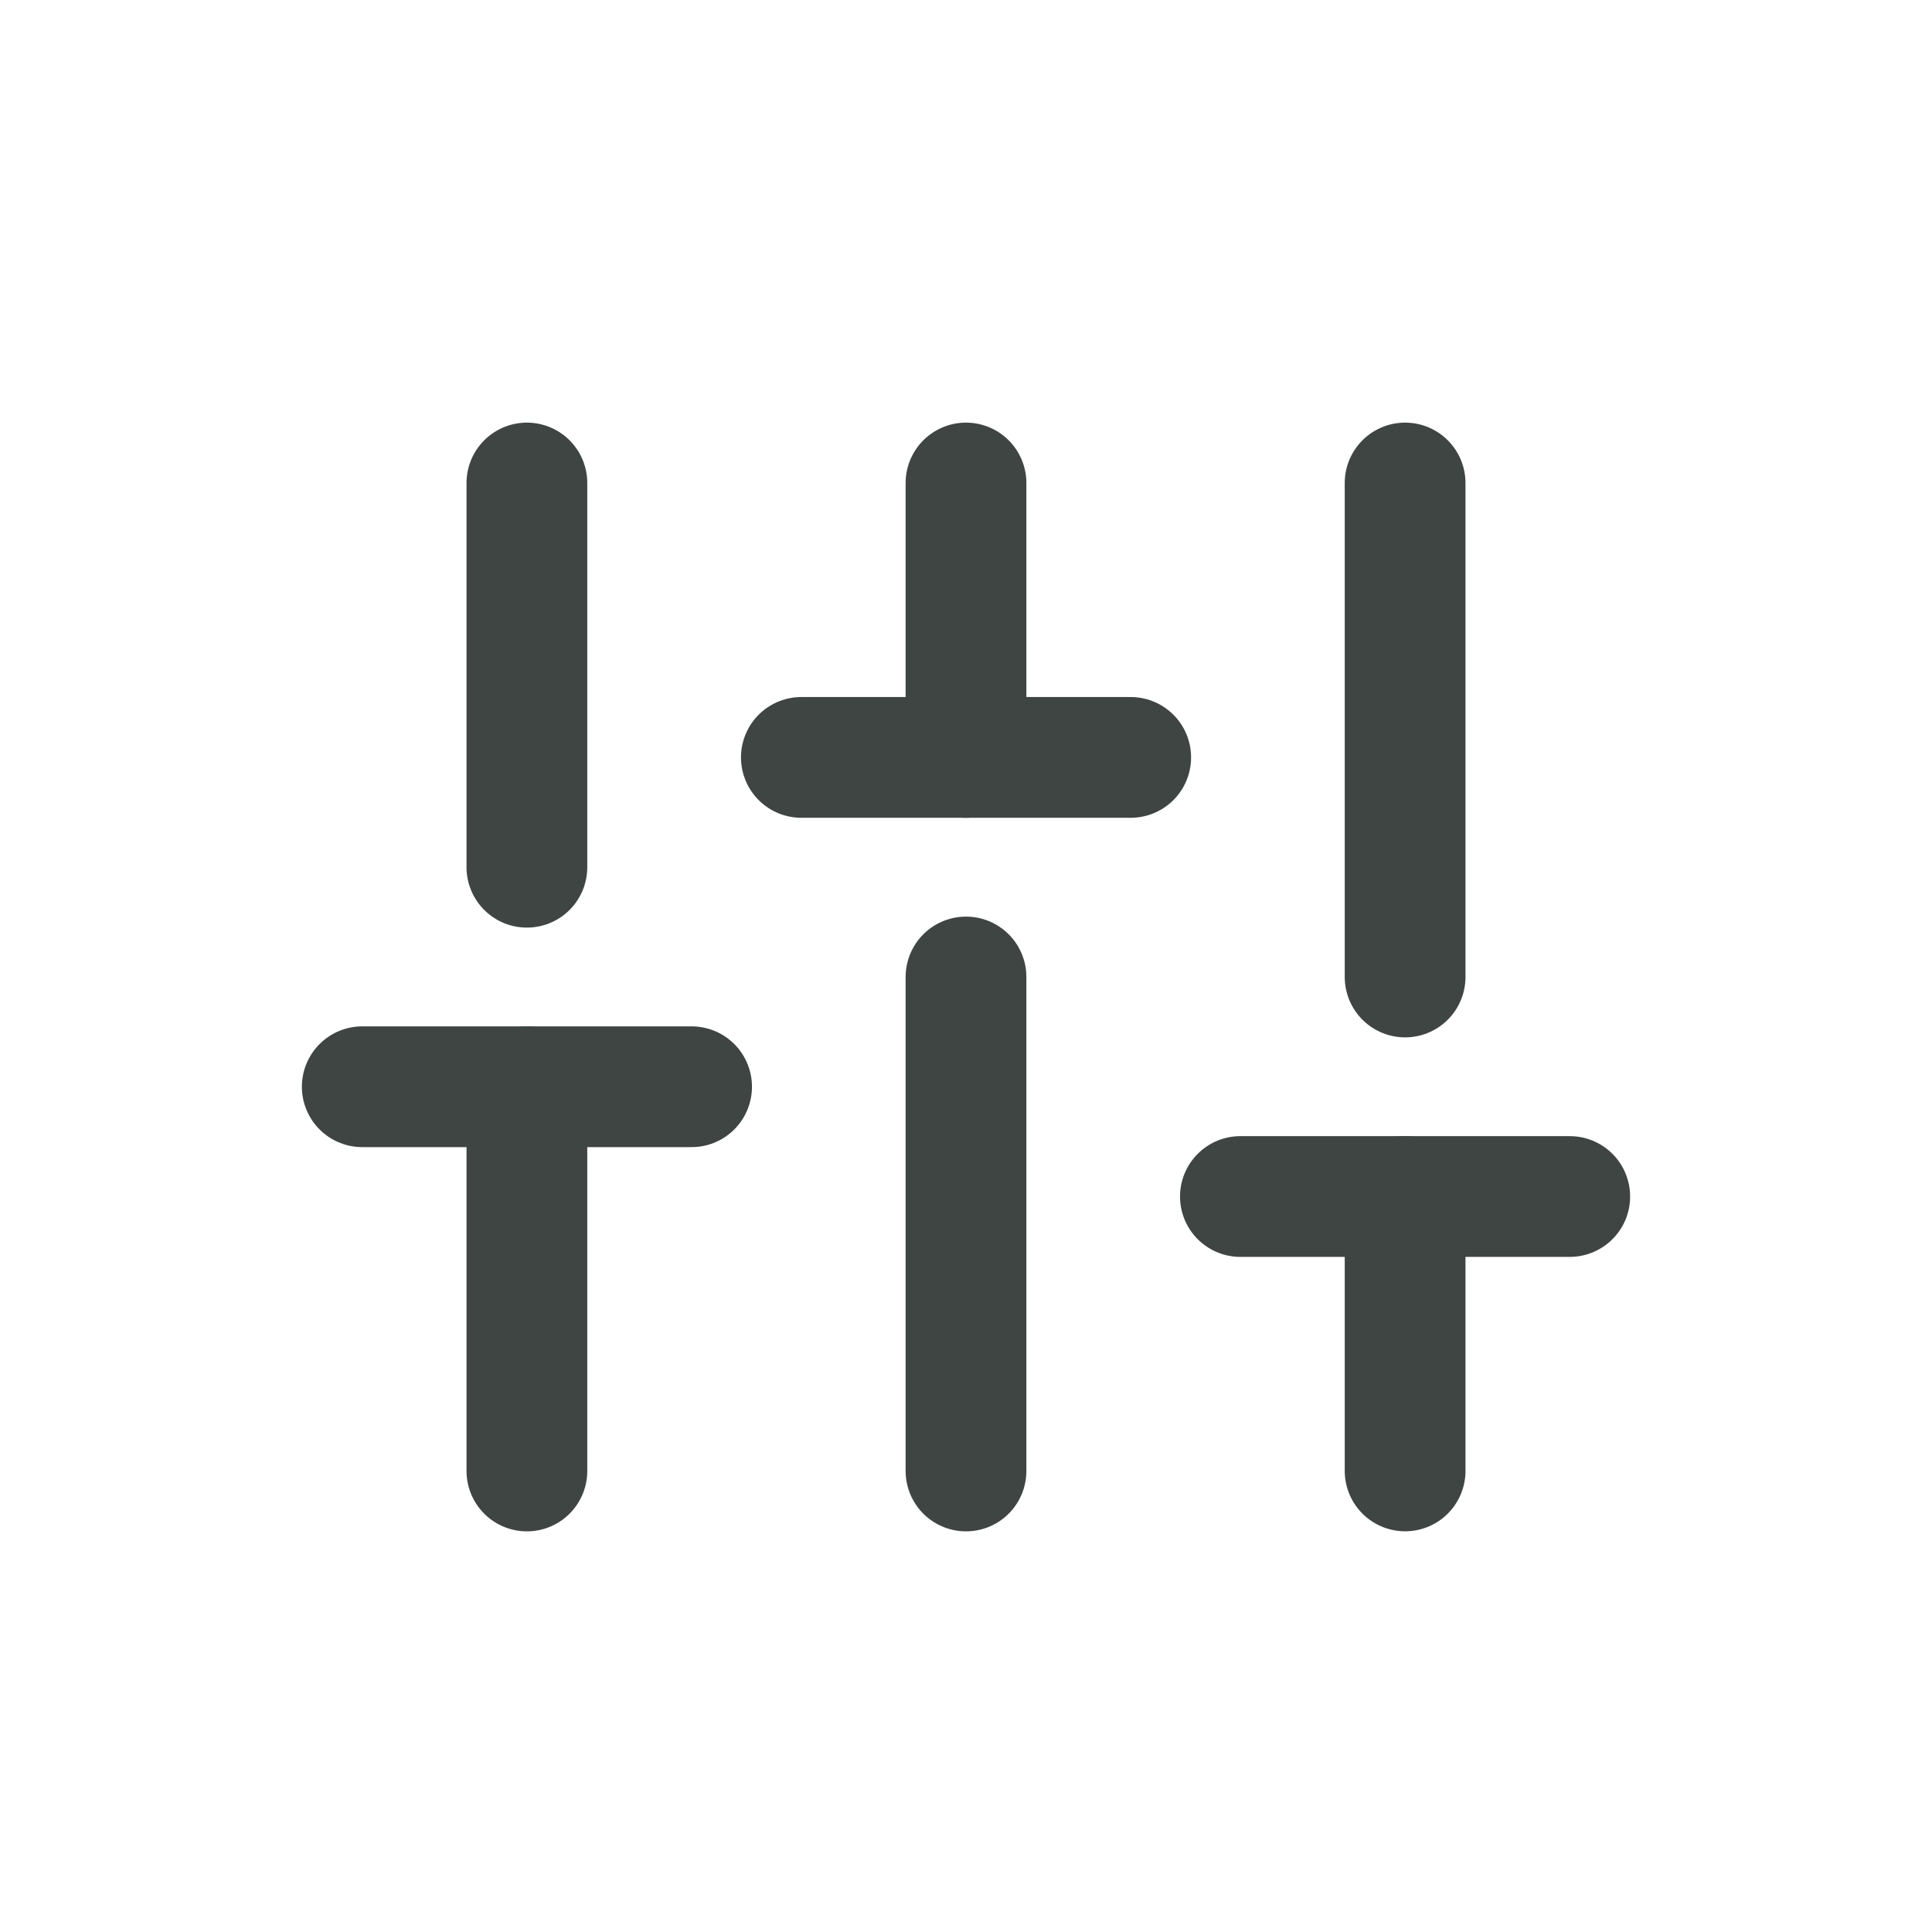
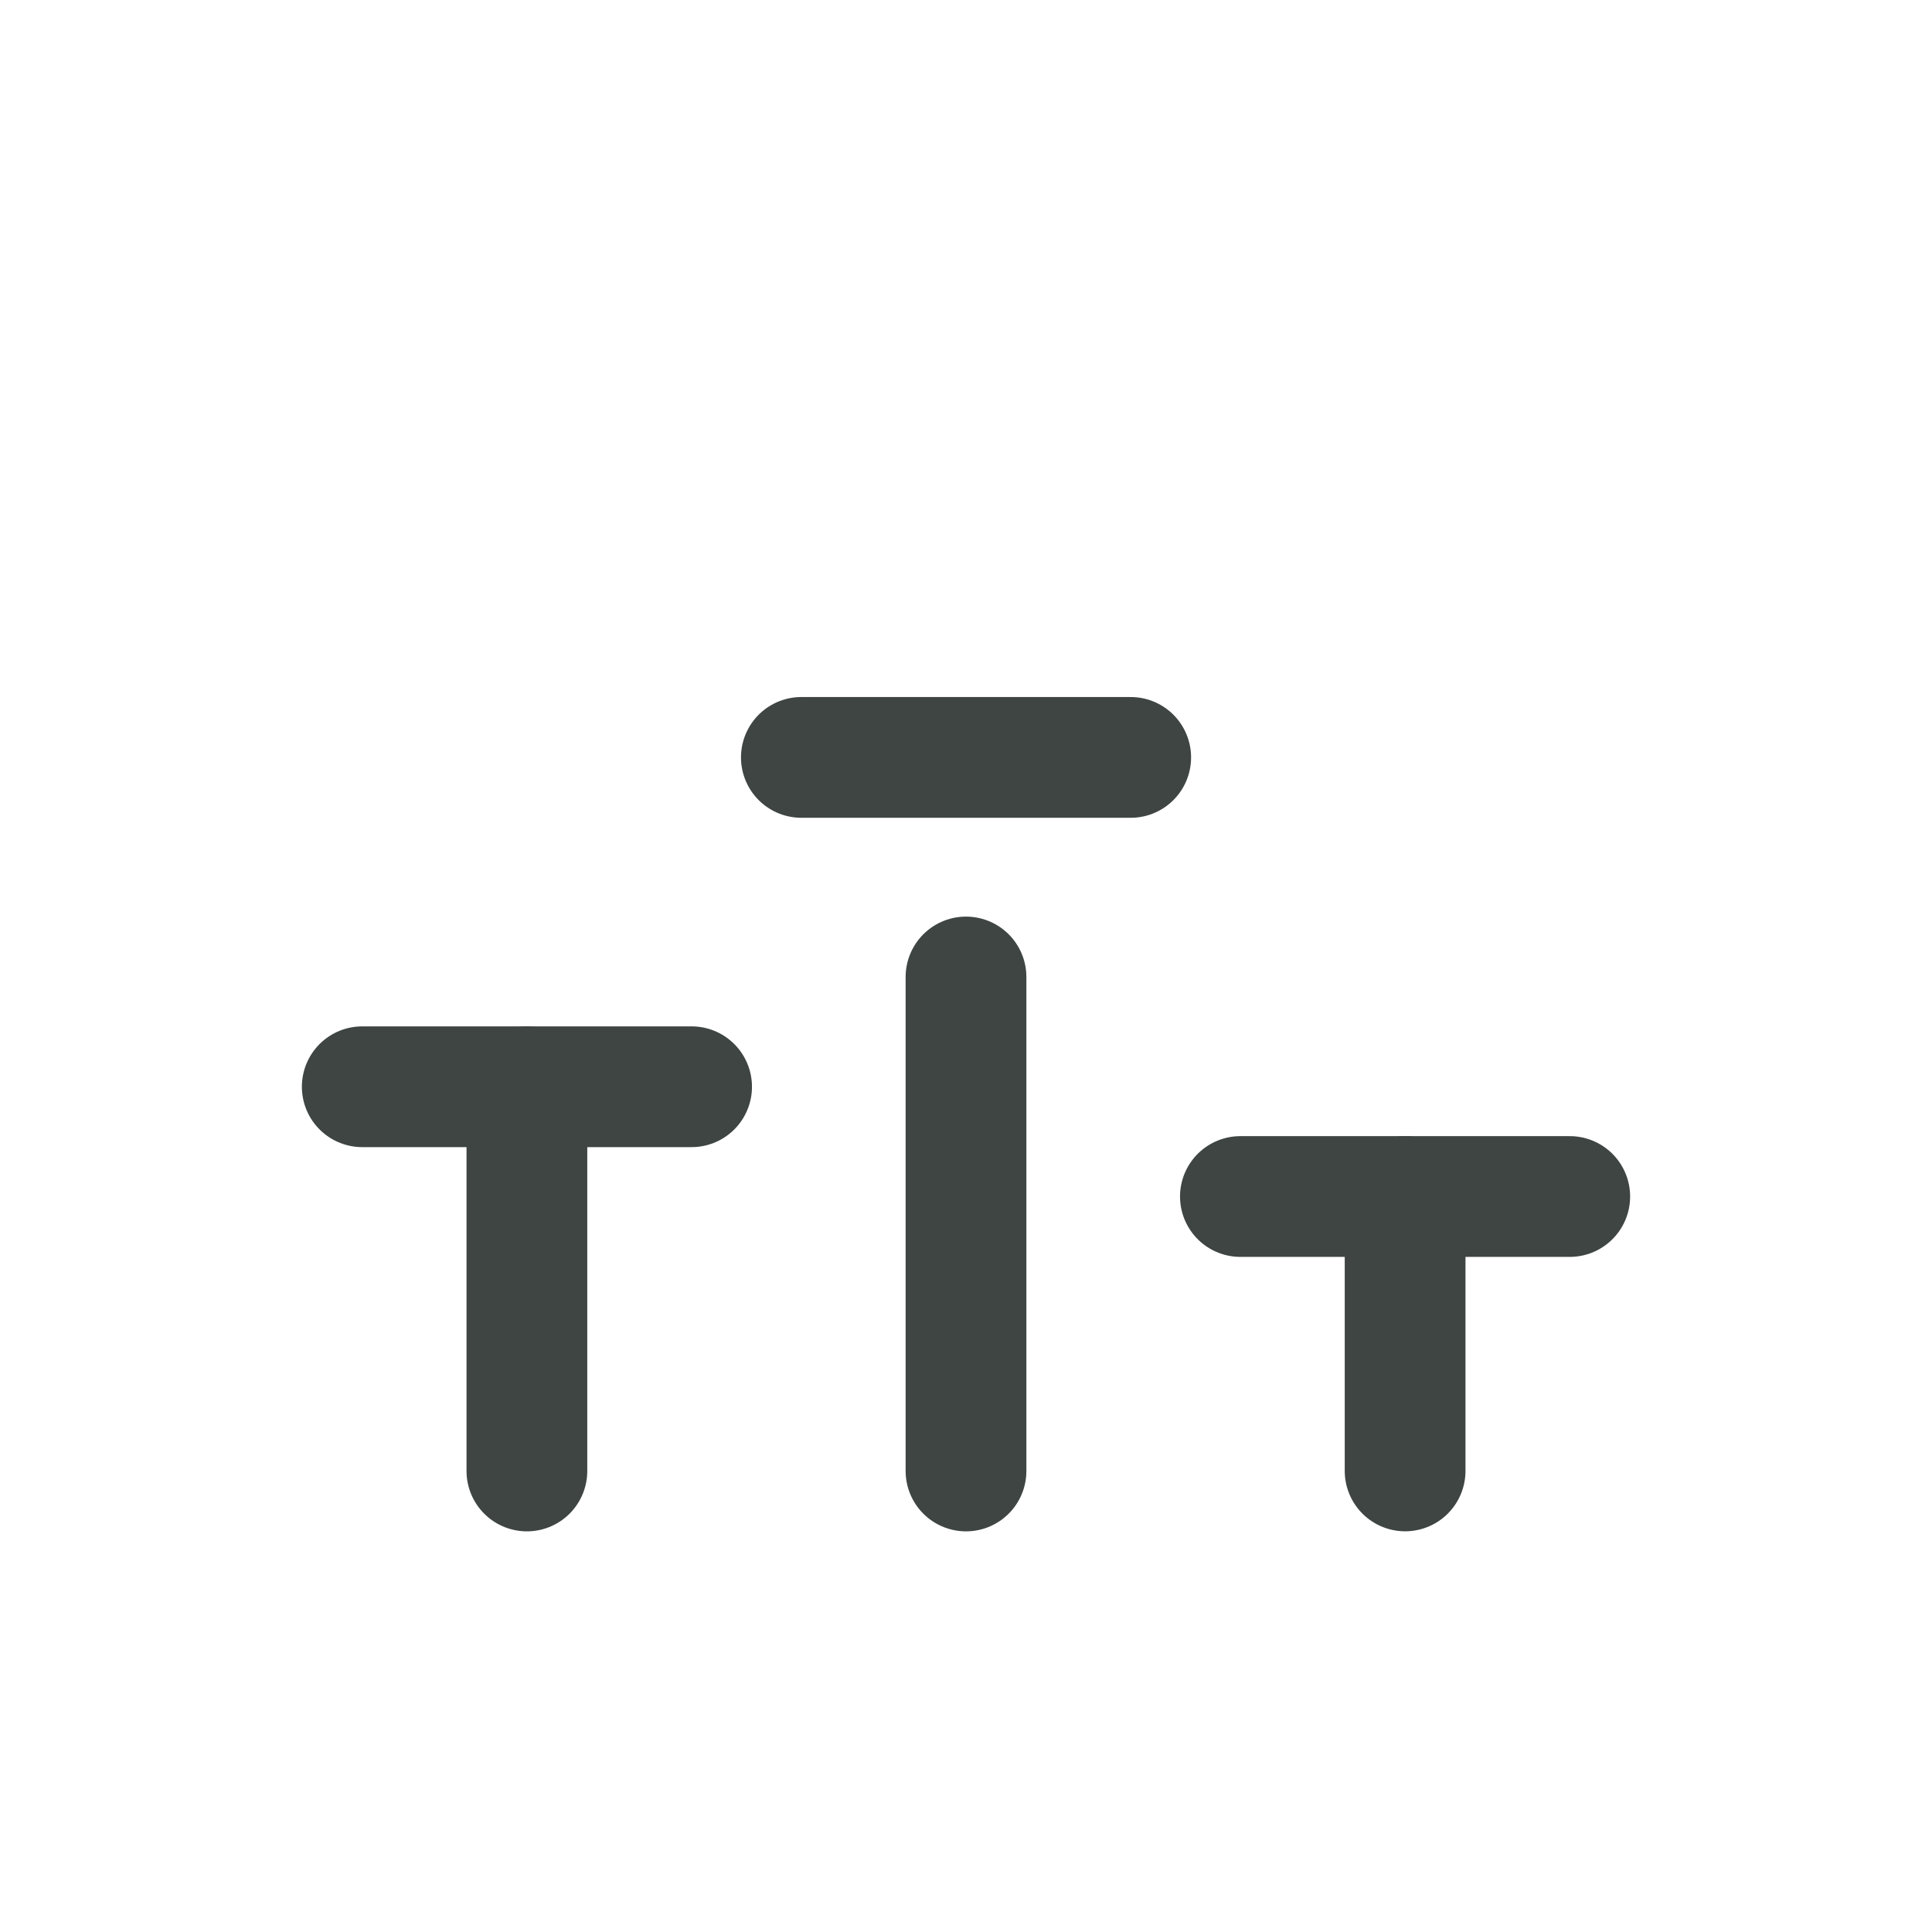
<svg xmlns="http://www.w3.org/2000/svg" width="32" height="32" viewBox="0 0 32 32">
-   <rect data-name="icon base" width="32" height="32" fill="none" />
  <g transform="translate(5 5)">
    <line id="Line_171" data-name="Line 171" y1="6.364" transform="translate(3.727 13)" fill="none" stroke="#3e4543" stroke-linecap="round" stroke-linejoin="round" stroke-width="2" />
-     <line id="Line_172" data-name="Line 172" y1="6.364" transform="translate(3.727 3)" fill="none" stroke="#3e4543" stroke-linecap="round" stroke-linejoin="round" stroke-width="2" />
    <line id="Line_173" data-name="Line 173" y1="8.182" transform="translate(11 11.182)" fill="none" stroke="#3e4543" stroke-linecap="round" stroke-linejoin="round" stroke-width="2" />
-     <line id="Line_174" data-name="Line 174" y1="4.545" transform="translate(11 3)" fill="none" stroke="#3e4543" stroke-linecap="round" stroke-linejoin="round" stroke-width="2" />
    <line id="Line_175" data-name="Line 175" y1="4.545" transform="translate(18.273 14.818)" fill="none" stroke="#3e4543" stroke-linecap="round" stroke-linejoin="round" stroke-width="2" />
-     <line id="Line_176" data-name="Line 176" y1="8.182" transform="translate(18.273 3)" fill="none" stroke="#3e4543" stroke-linecap="round" stroke-linejoin="round" stroke-width="2" />
    <line id="Line_177" data-name="Line 177" x2="5.455" transform="translate(1 13)" fill="none" stroke="#3e4543" stroke-linecap="round" stroke-linejoin="round" stroke-width="2" />
    <line id="Line_178" data-name="Line 178" x2="5.455" transform="translate(8.273 7.545)" fill="none" stroke="#3e4543" stroke-linecap="round" stroke-linejoin="round" stroke-width="2" />
    <line id="Line_179" data-name="Line 179" x2="5.455" transform="translate(15.545 14.818)" fill="none" stroke="#3e4543" stroke-linecap="round" stroke-linejoin="round" stroke-width="2" />
  </g>
</svg>